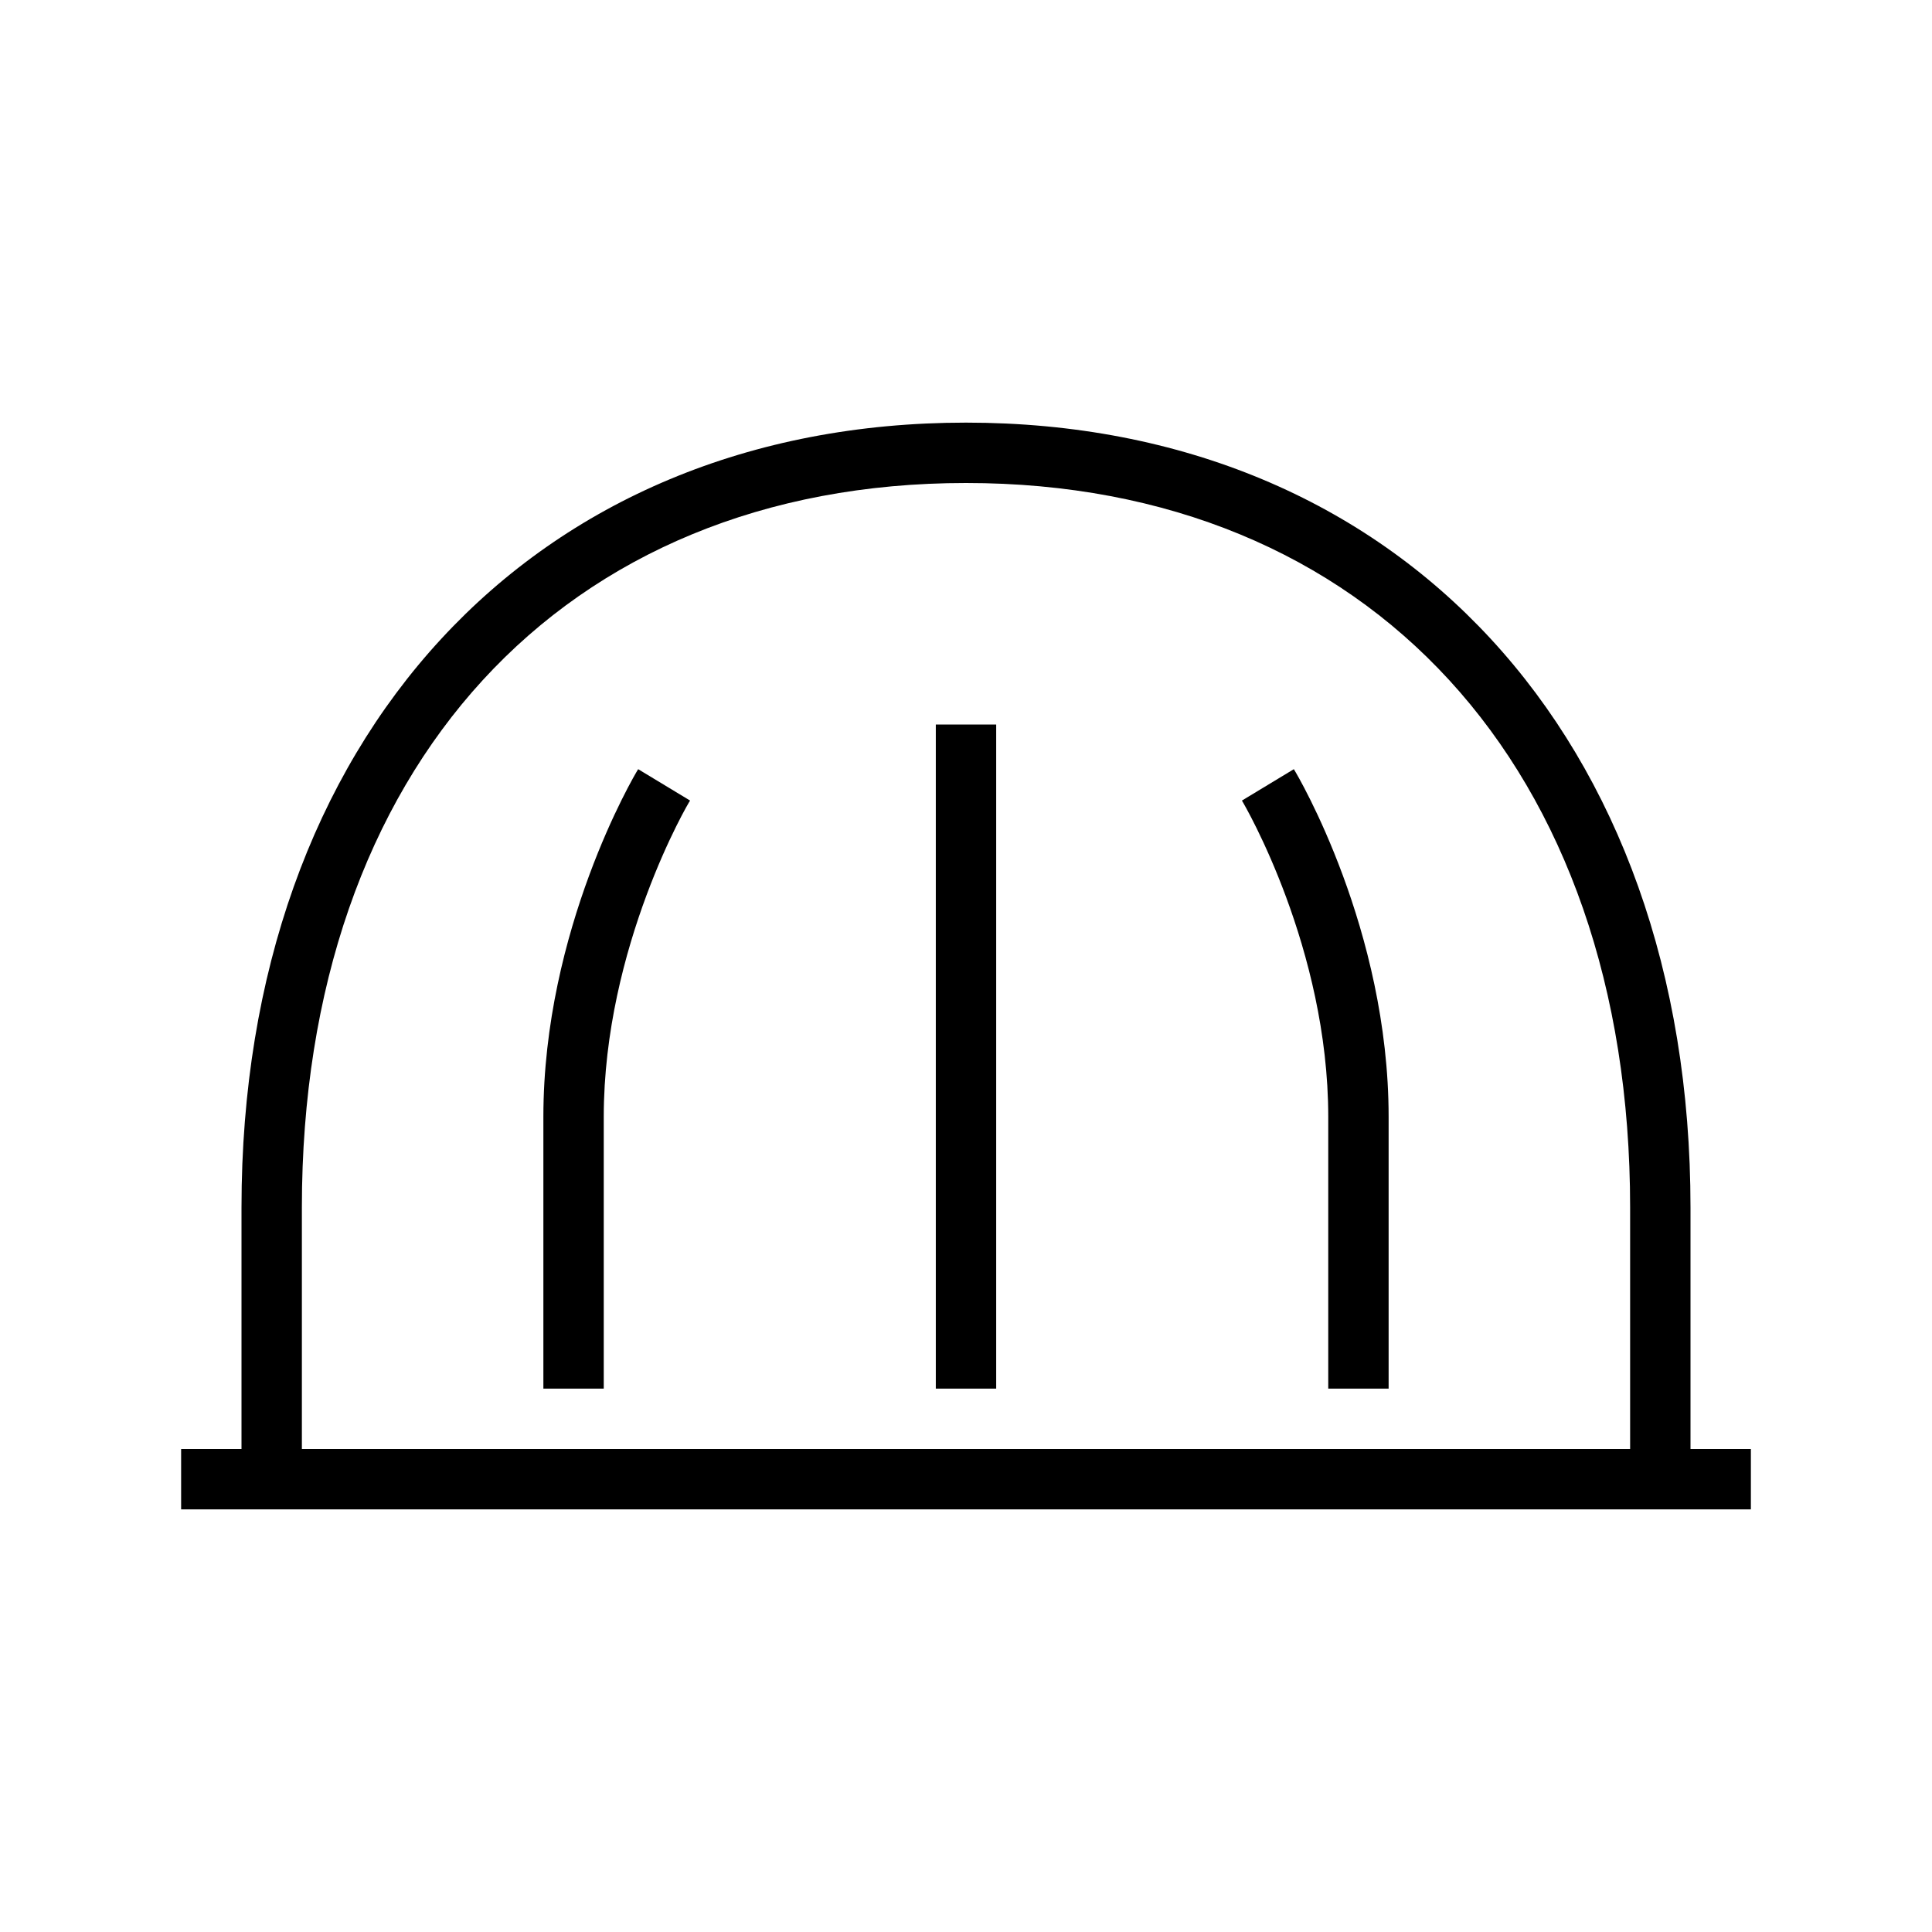
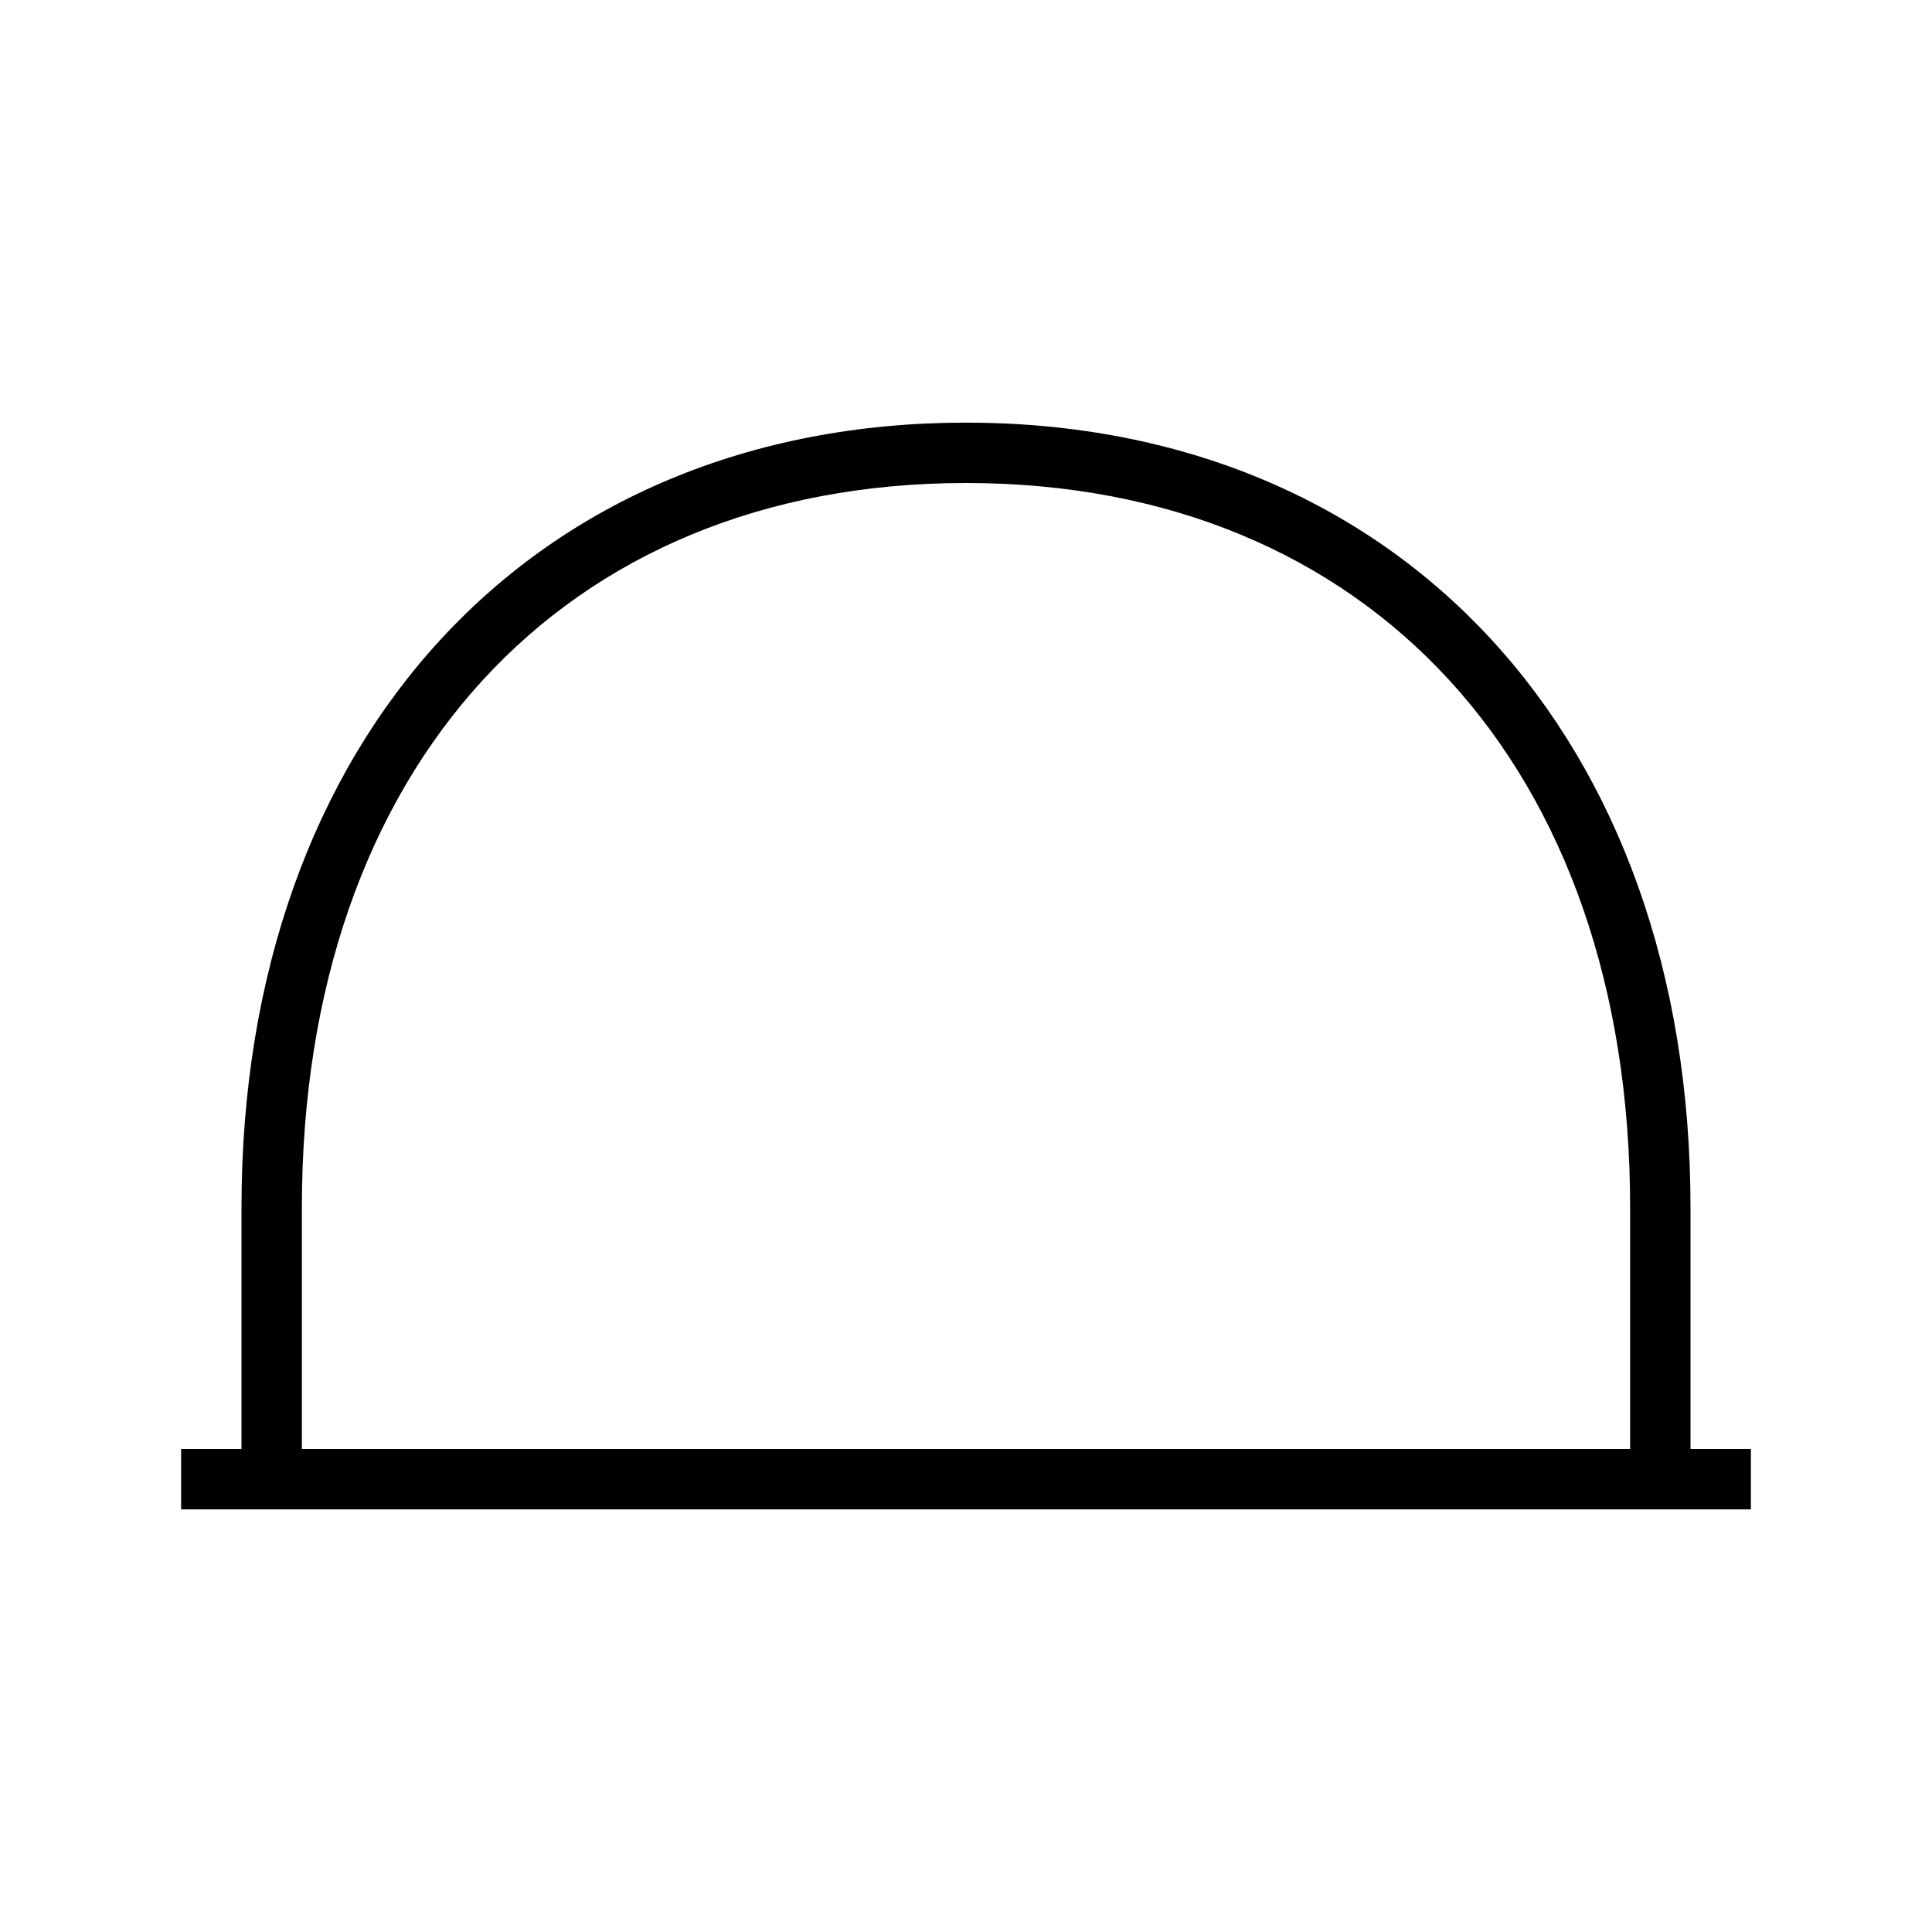
<svg xmlns="http://www.w3.org/2000/svg" width="32" height="32" viewBox="0 0 32 32" fill="currentColor">
-   <path d="M15.5 12h1v11h-1zM20.57 13.26c.05.08 1.43 2.45 1.43 5.24V23h1v-4.5c0-3.1-1.5-5.65-1.57-5.76zM9 23v-4.5c0-3.1 1.5-5.65 1.57-5.76l.86.52c-.02.02-1.43 2.42-1.43 5.24V23z" />
  <path fill-rule="evenodd" d="M28 20v4h1v1H3v-1h1v-4C4 12.22 8.82 7 16 7s12 5.22 12 13M16 8C9.32 8 5 12.71 5 20v4h22v-4c0-7.29-4.32-12-11-12" clip-rule="evenodd" />
</svg>